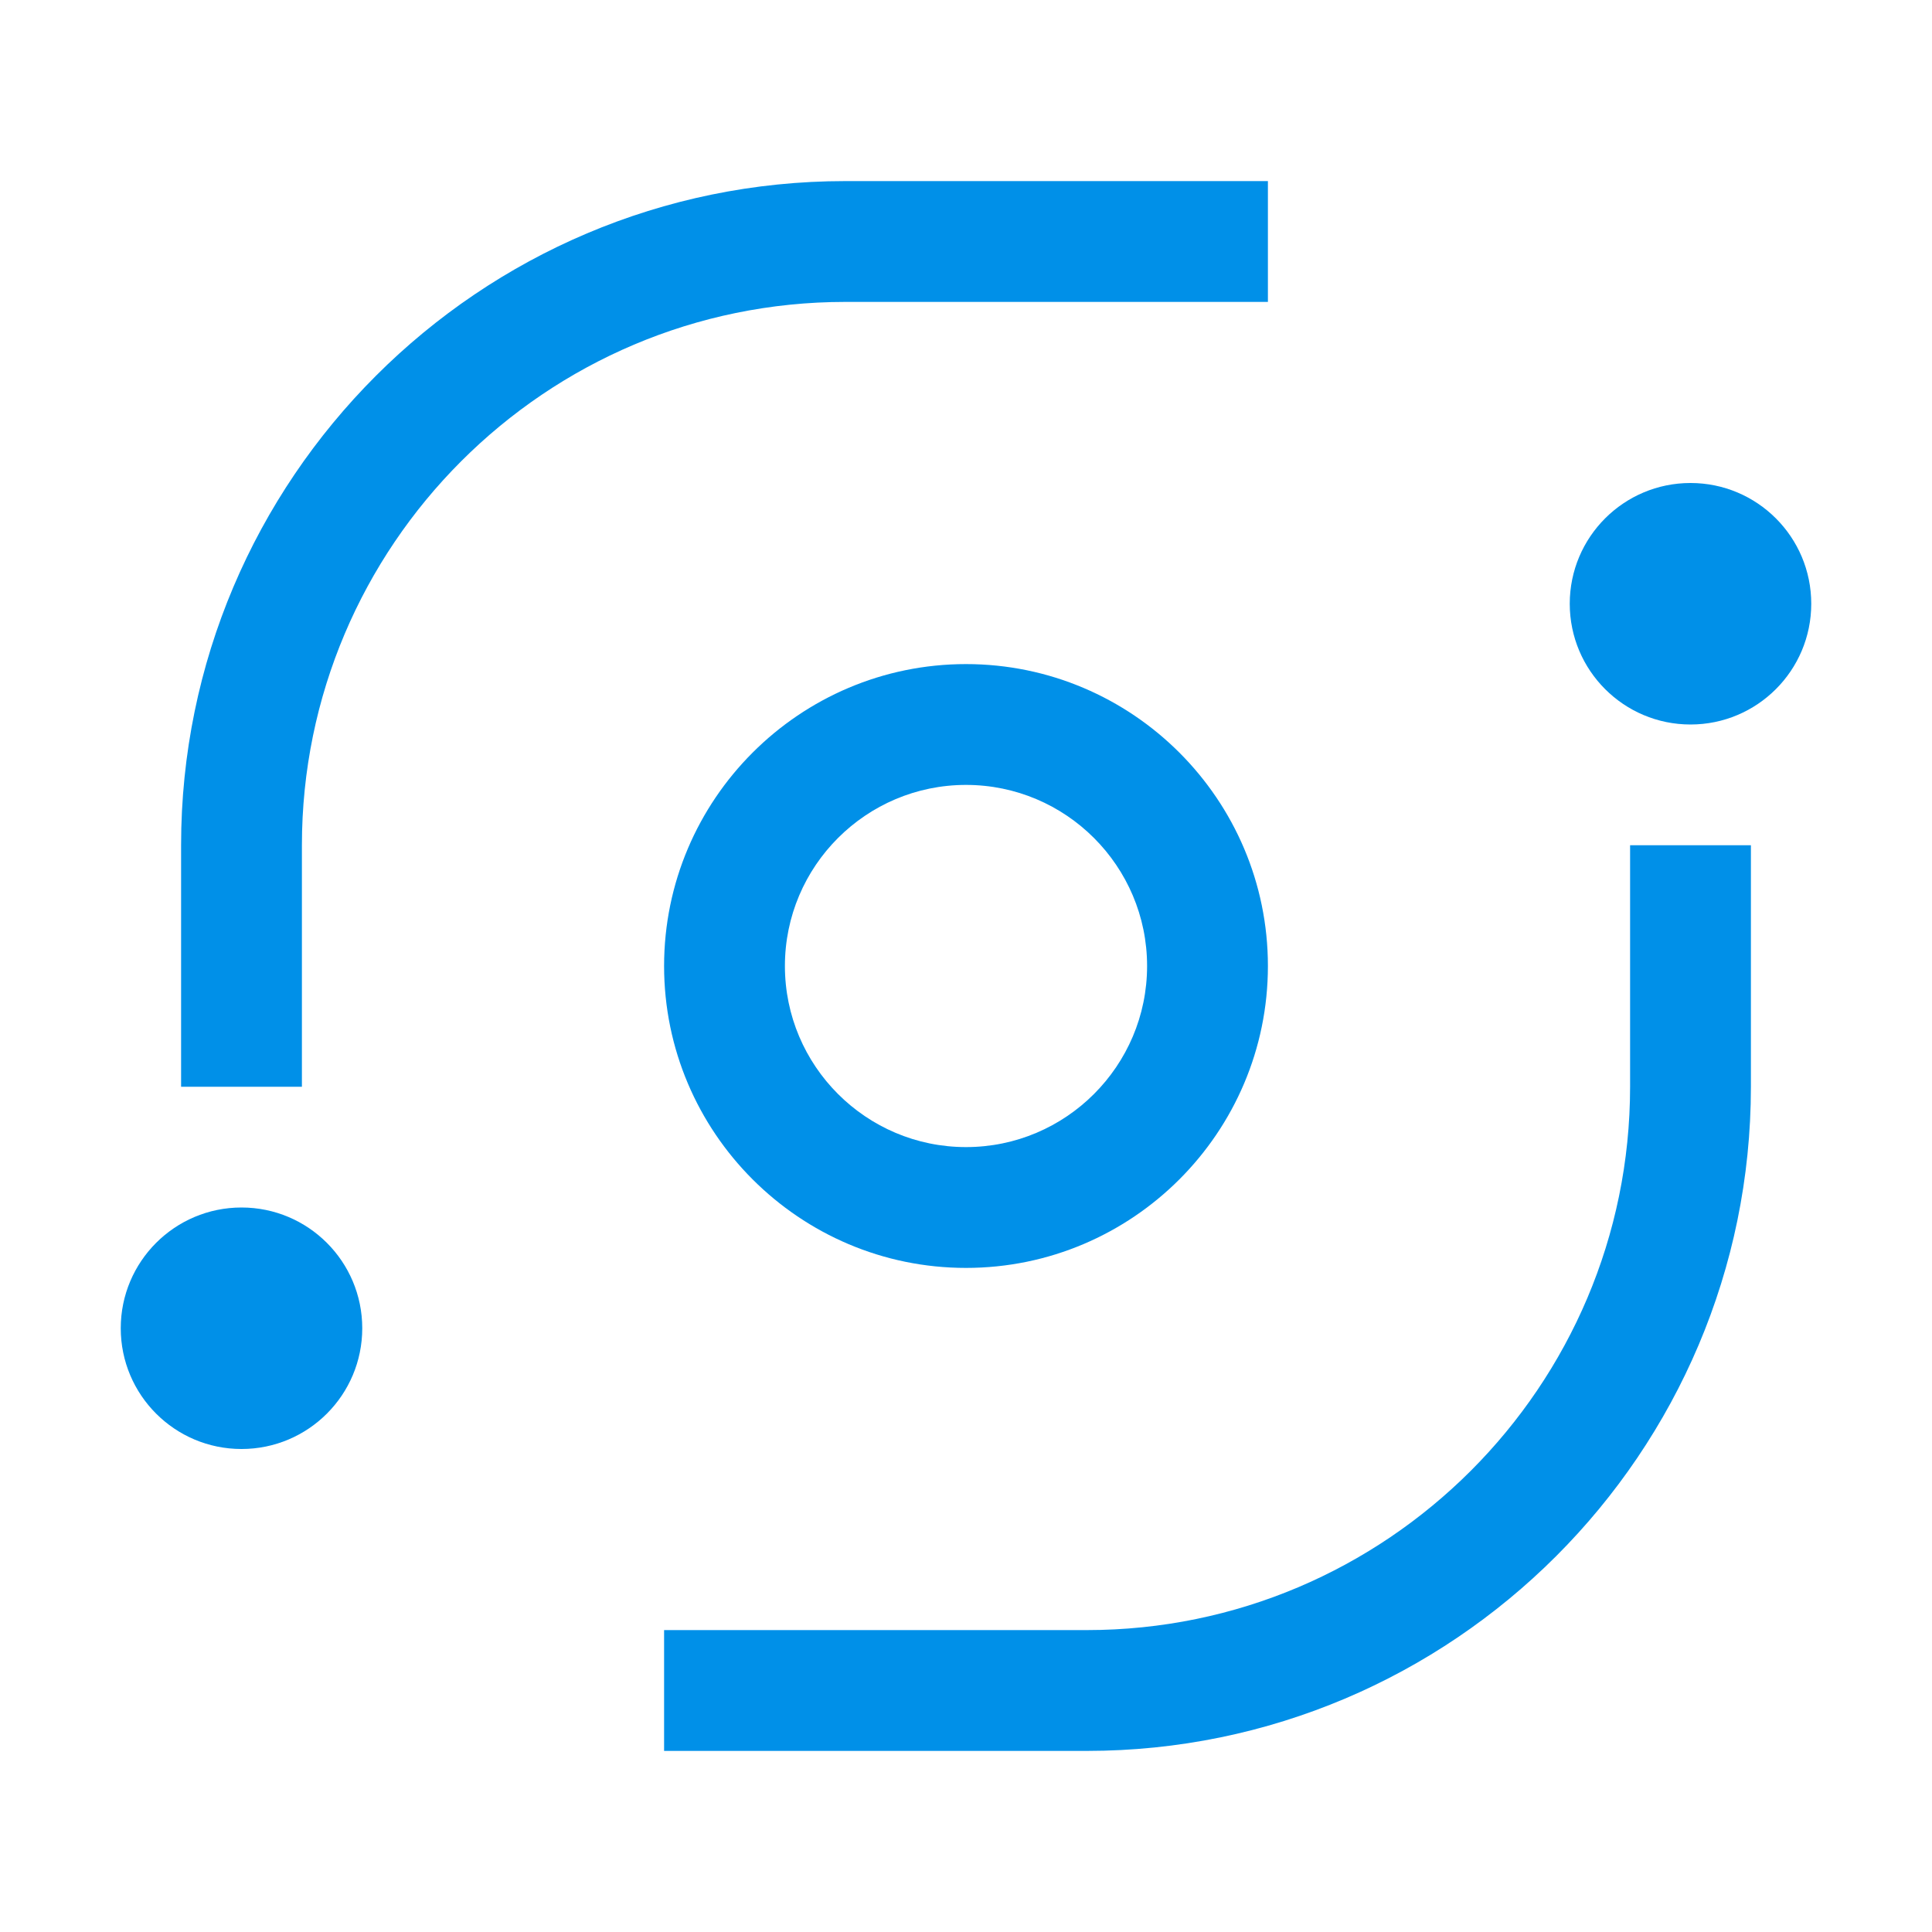
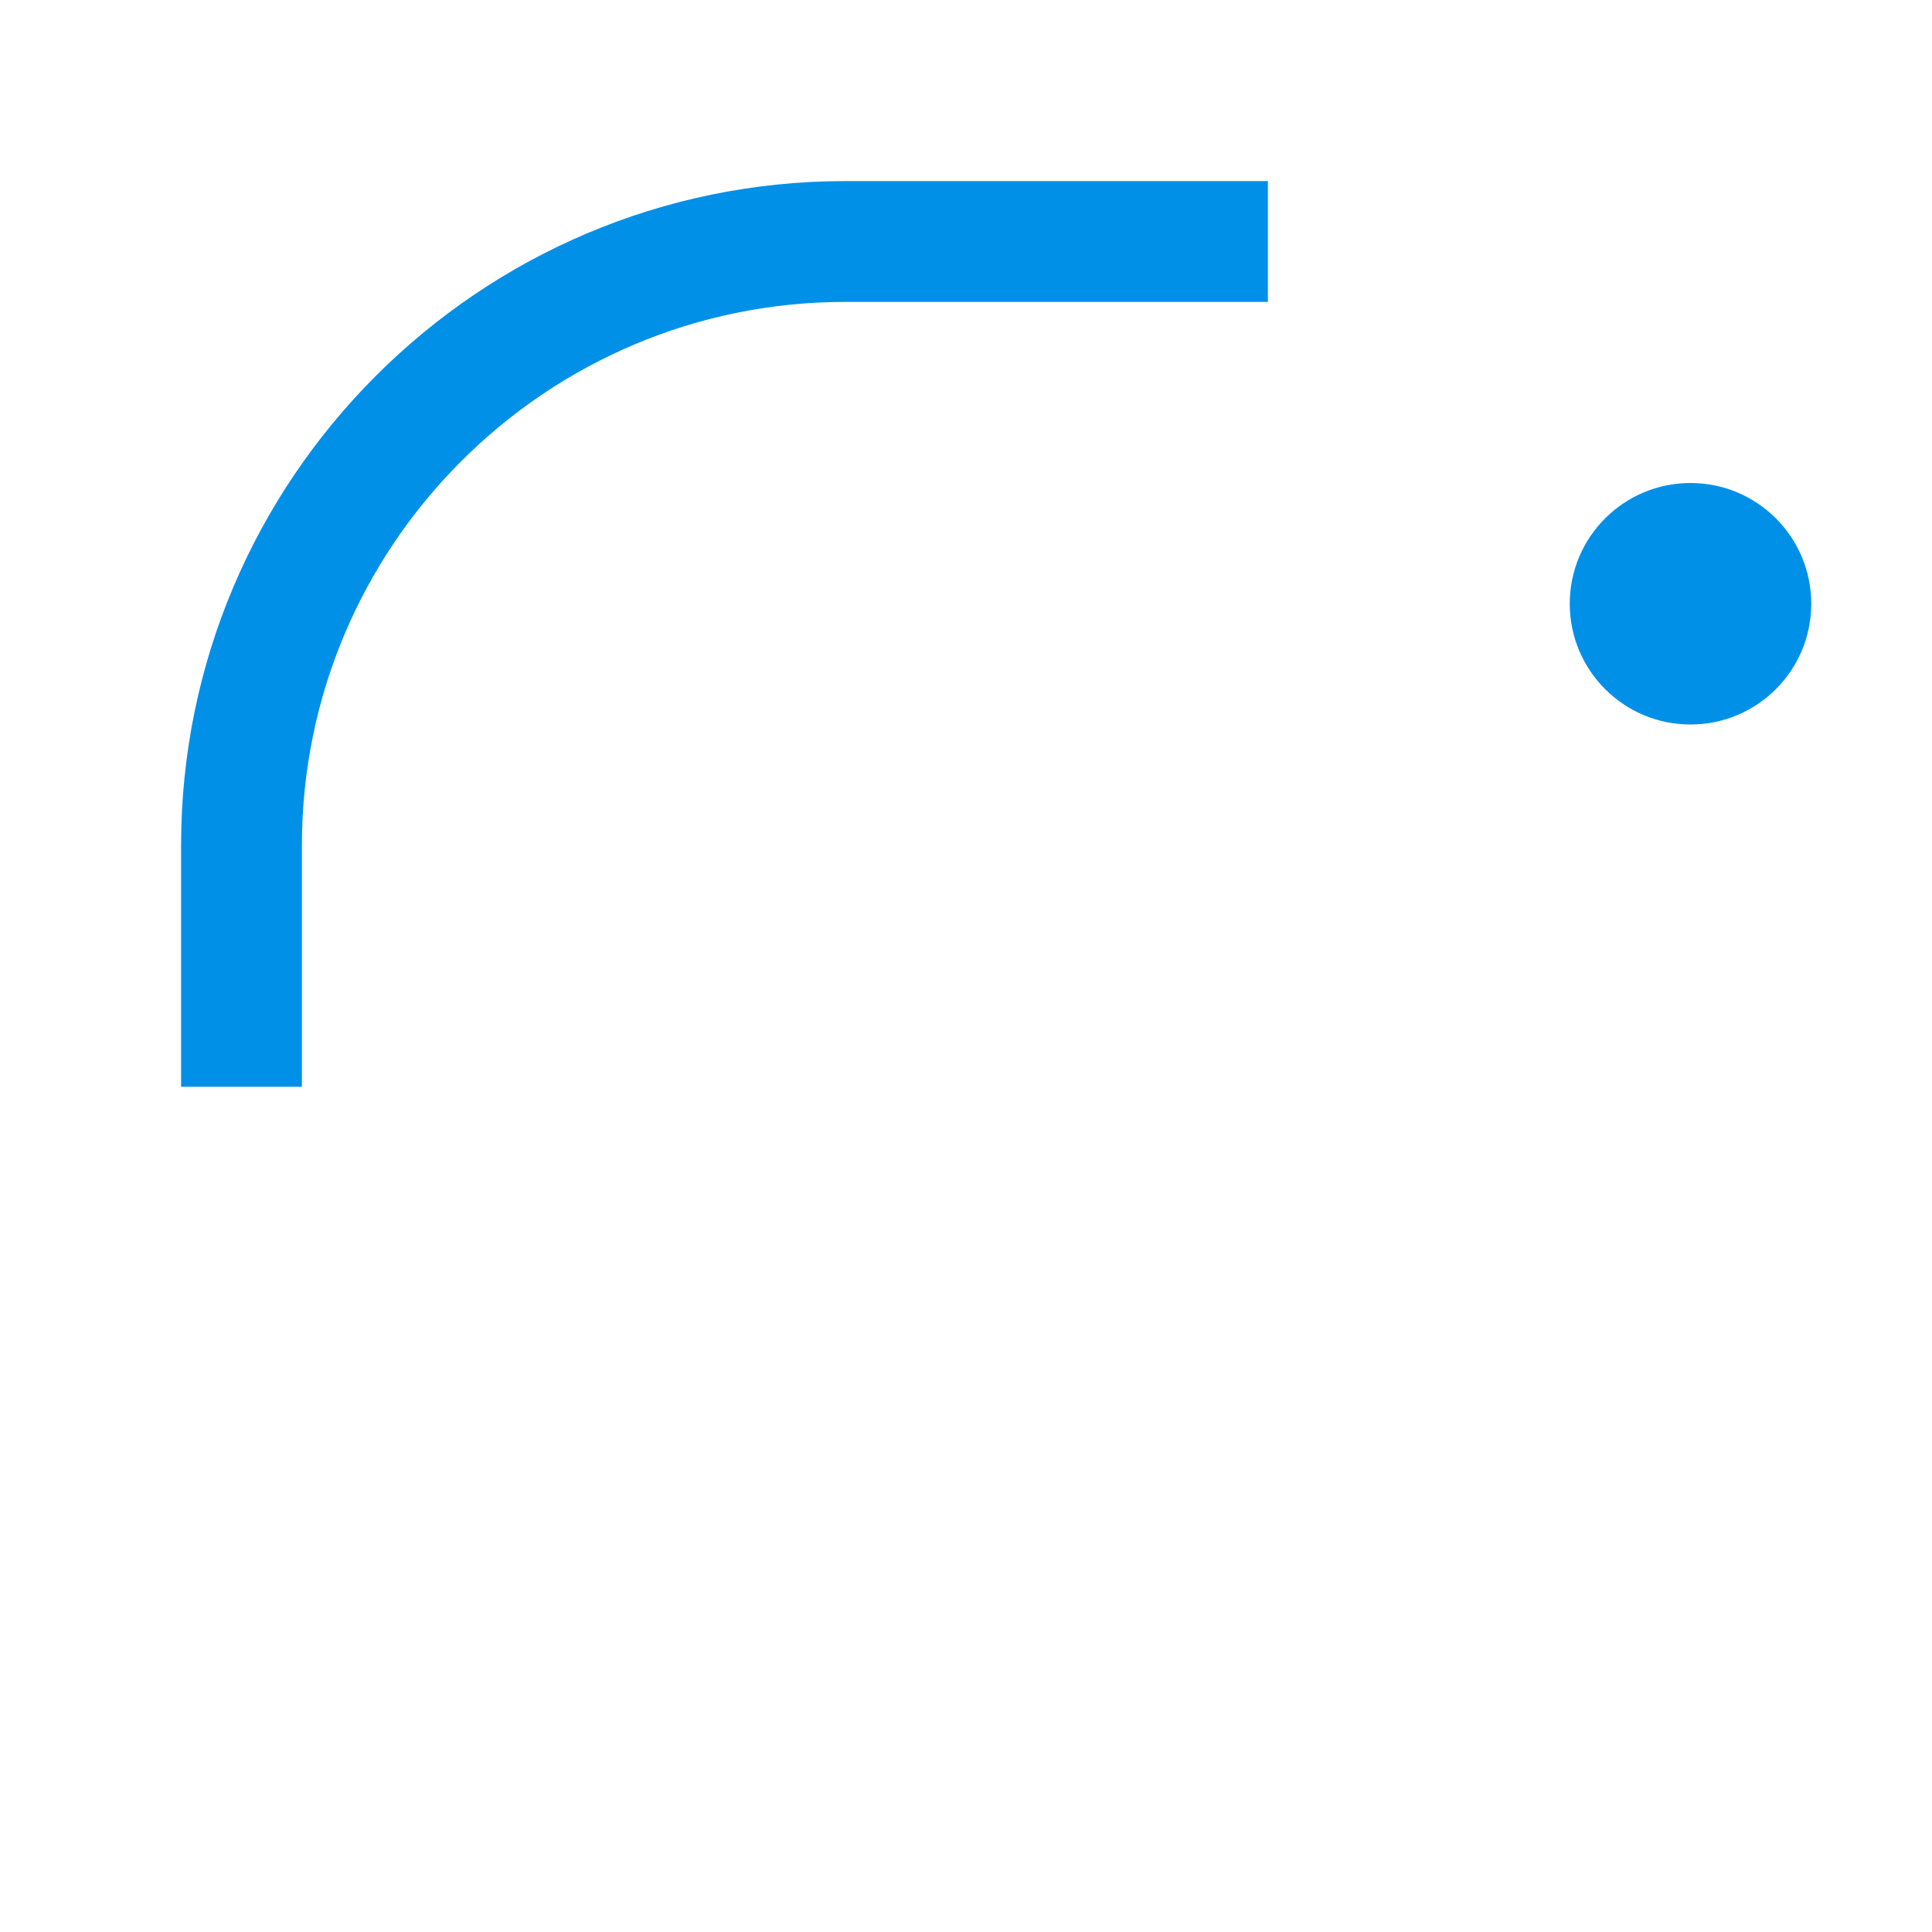
<svg xmlns="http://www.w3.org/2000/svg" width="30" height="30" viewBox="0 0 30 30" fill="none">
  <path d="M26.25 11.25C27.285 11.25 28.125 10.411 28.125 9.375C28.125 8.339 27.285 7.5 26.25 7.5C25.215 7.5 24.375 8.339 24.375 9.375C24.375 10.411 25.215 11.25 26.25 11.25Z" fill="#0090E8" />
-   <path d="M16.875 27.188H10.312V25.312H16.875C21.528 25.312 25.312 21.528 25.312 16.875V13.125H27.188V16.875C27.188 22.561 22.561 27.188 16.875 27.188Z" fill="#0090E8" />
-   <path d="M15 19.688C12.415 19.688 10.312 17.585 10.312 15C10.312 12.415 12.415 10.312 15 10.312C17.585 10.312 19.688 12.415 19.688 15C19.688 17.585 17.585 19.688 15 19.688ZM15 12.188C13.449 12.188 12.188 13.449 12.188 15C12.188 16.551 13.449 17.812 15 17.812C16.551 17.812 17.812 16.551 17.812 15C17.812 13.449 16.551 12.188 15 12.188Z" fill="#0090E8" />
-   <path d="M3.75 22.5C4.786 22.5 5.625 21.66 5.625 20.625C5.625 19.59 4.786 18.75 3.75 18.75C2.714 18.75 1.875 19.59 1.875 20.625C1.875 21.66 2.714 22.5 3.75 22.5Z" fill="#0090E8" />
  <path d="M4.688 16.875H2.812V13.125C2.812 7.439 7.439 2.812 13.125 2.812H19.688V4.688H13.125C8.472 4.688 4.688 8.472 4.688 13.125V16.875Z" fill="#0090E8" />
</svg>